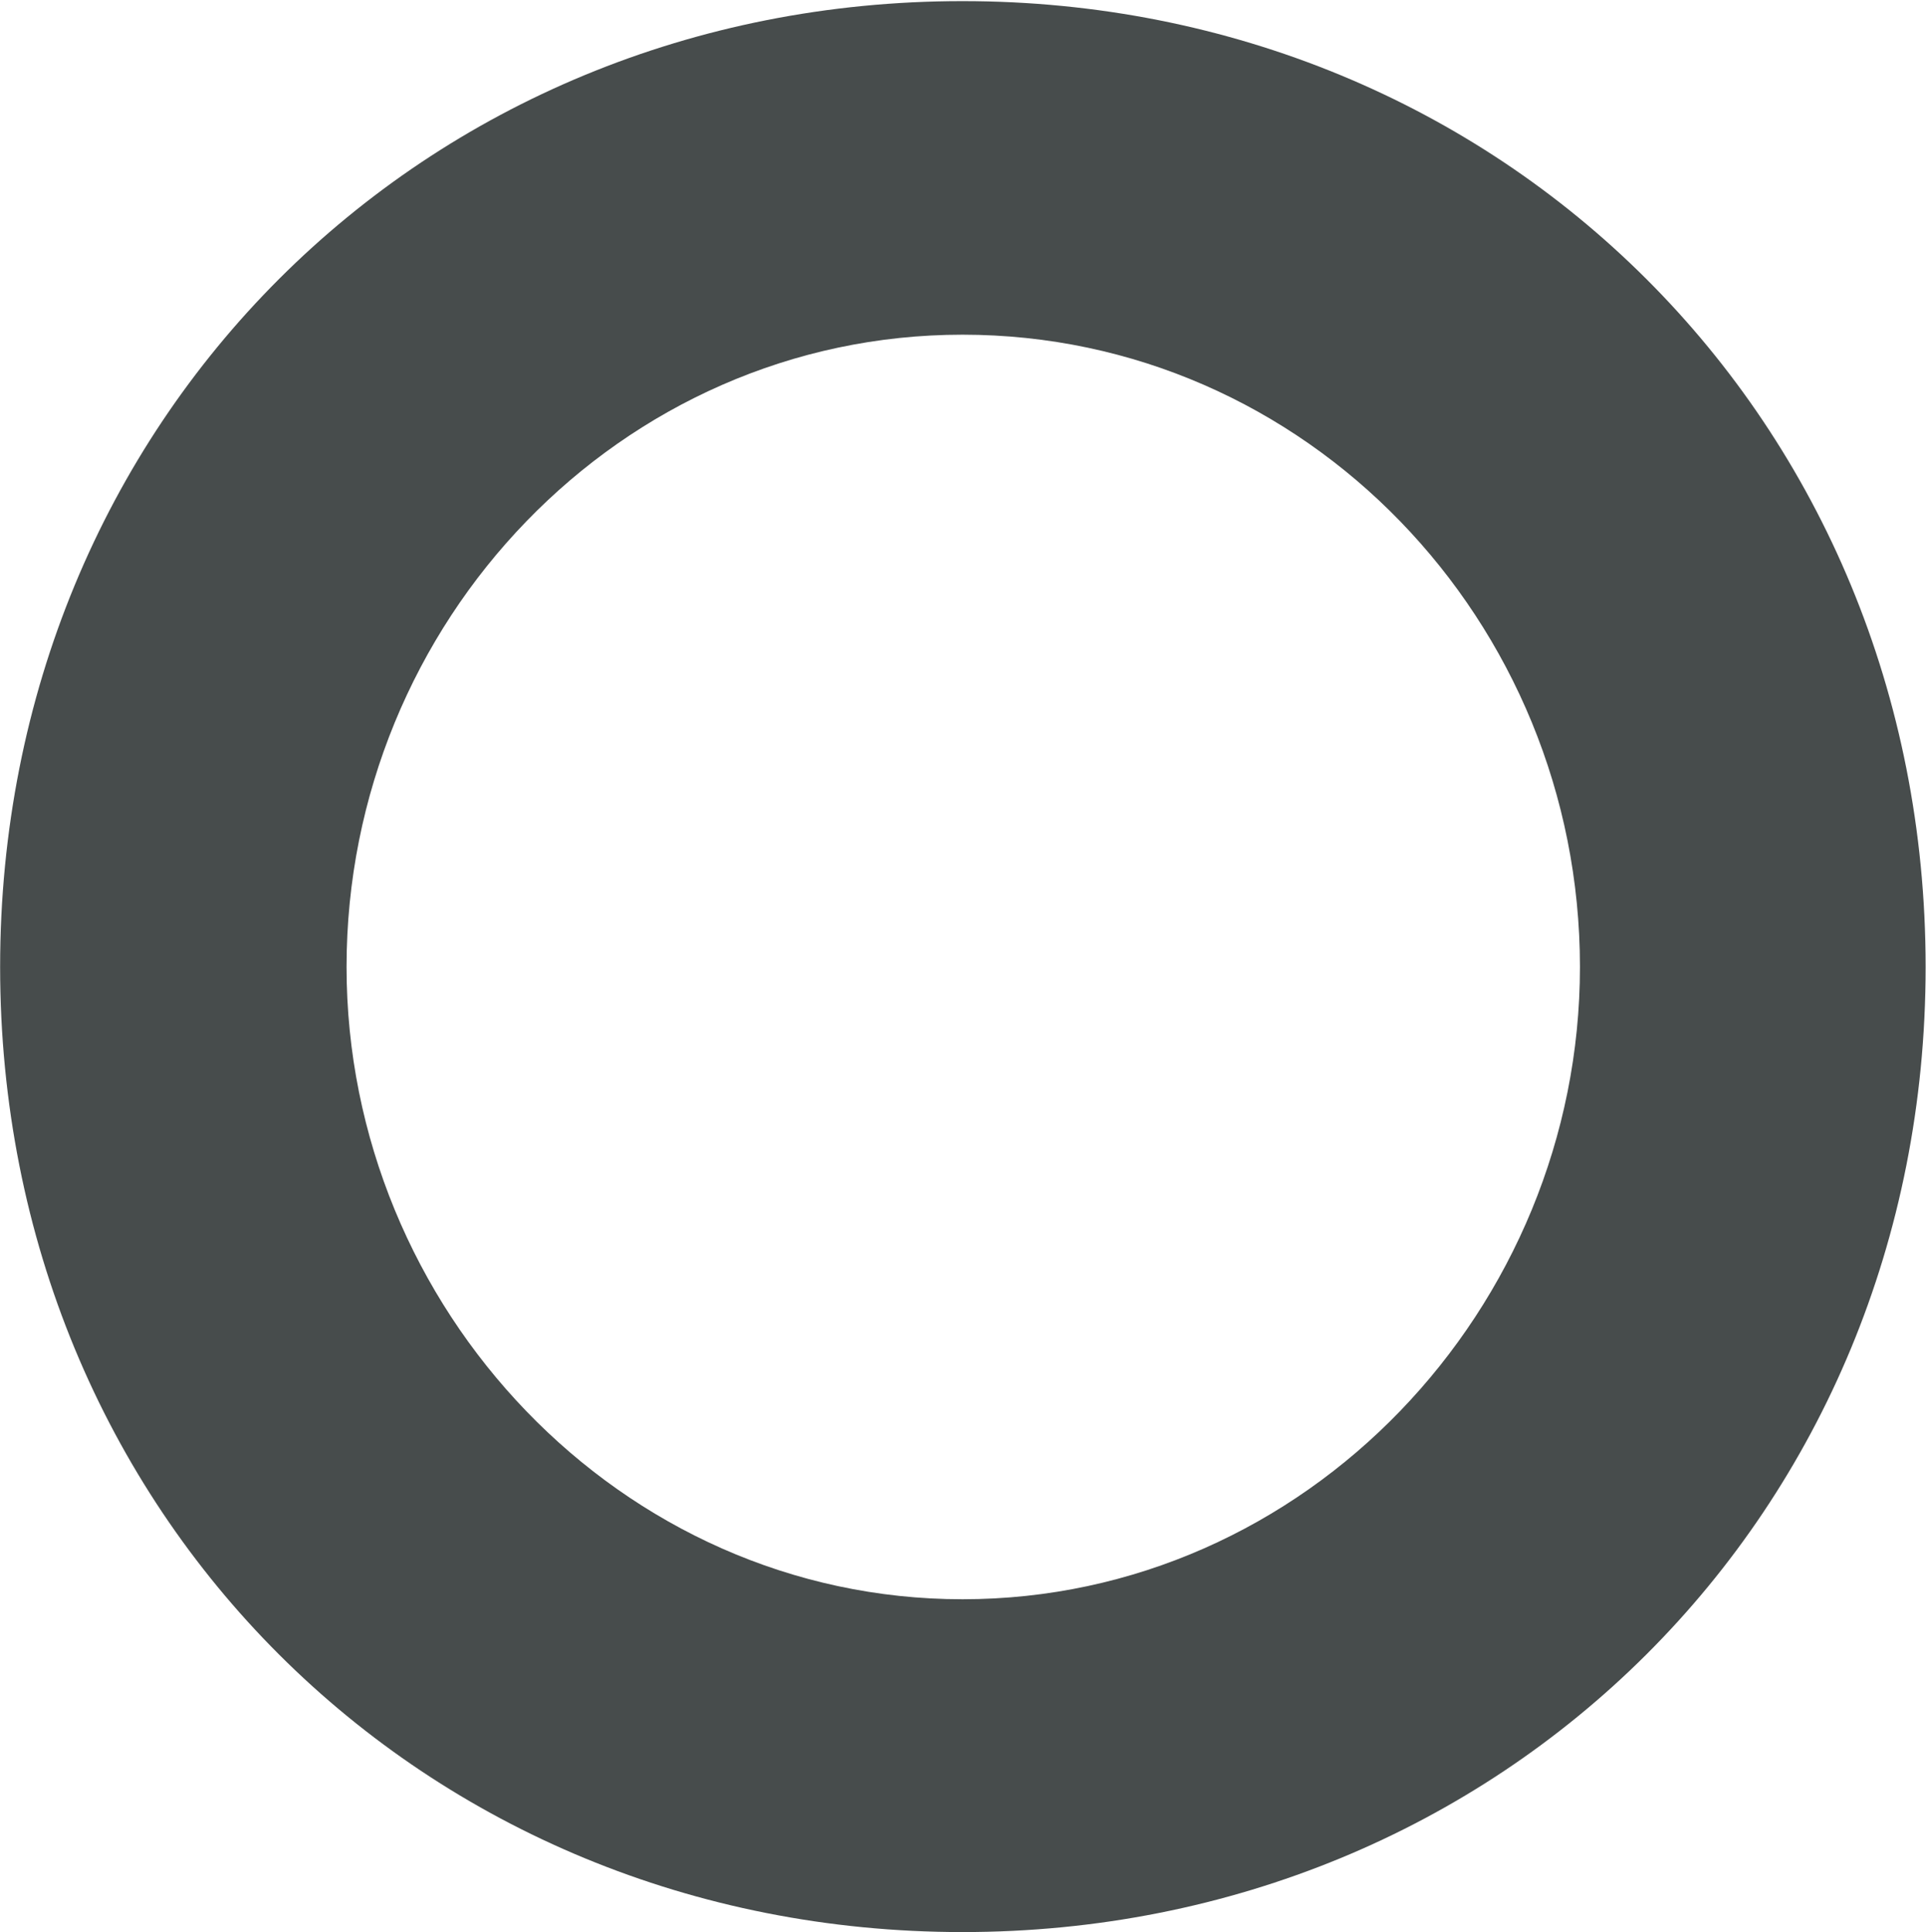
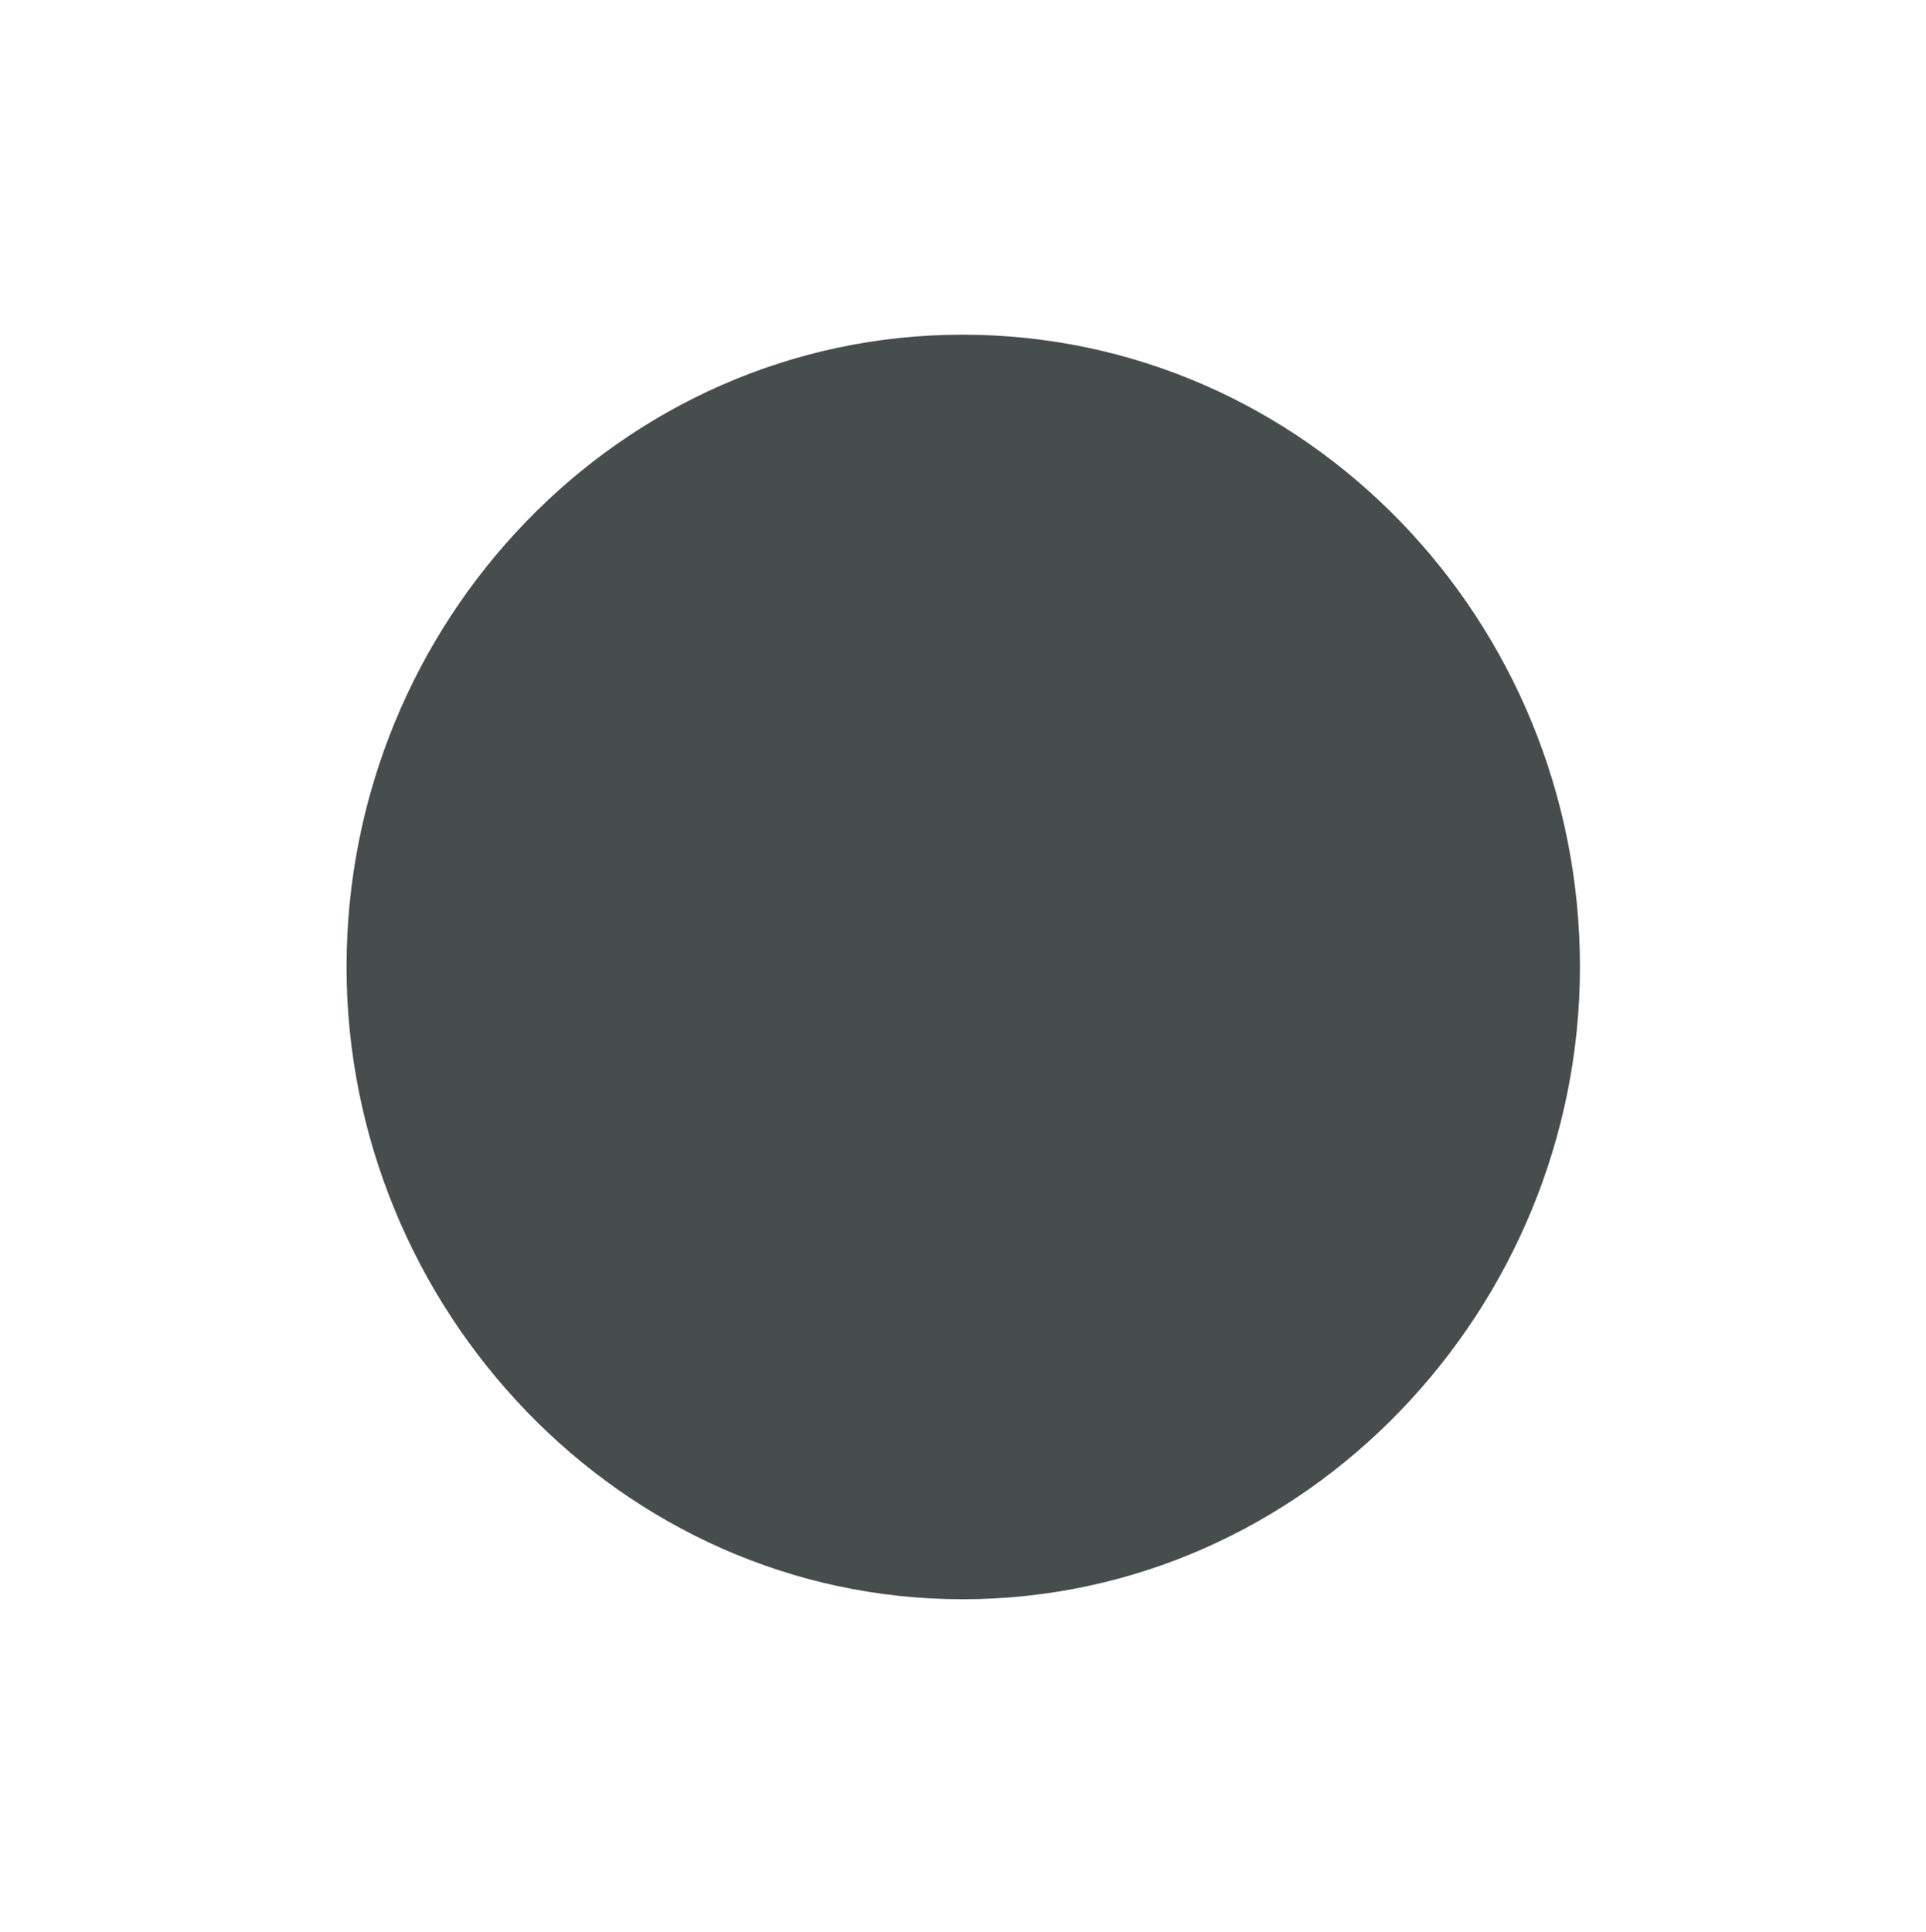
<svg xmlns="http://www.w3.org/2000/svg" version="1.2" viewBox="0 0 1545 1550" width="1545" height="1550">
  <style>.a{fill:#474c4c}</style>
-   <path fill-rule="evenodd" class="a" d="m1544.7 775.7c0 438.8-340.1 774.3-772.6 774.3-432.5 0-772-335.5-772-774.3 0-438.8 339.5-774.8 772-774.8 432.5 0 772.6 336 772.6 774.8zm-1266.7 0c0 273.9 219.7 507.3 494.1 507.3 275.6 0 495.3-233.4 495.3-507.3 0-277.3-219.7-507.2-495.3-507.2-274.4 0-494.1 230.5-494.1 507.2z" />
+   <path fill-rule="evenodd" class="a" d="m1544.7 775.7zm-1266.7 0c0 273.9 219.7 507.3 494.1 507.3 275.6 0 495.3-233.4 495.3-507.3 0-277.3-219.7-507.2-495.3-507.2-274.4 0-494.1 230.5-494.1 507.2z" />
</svg>